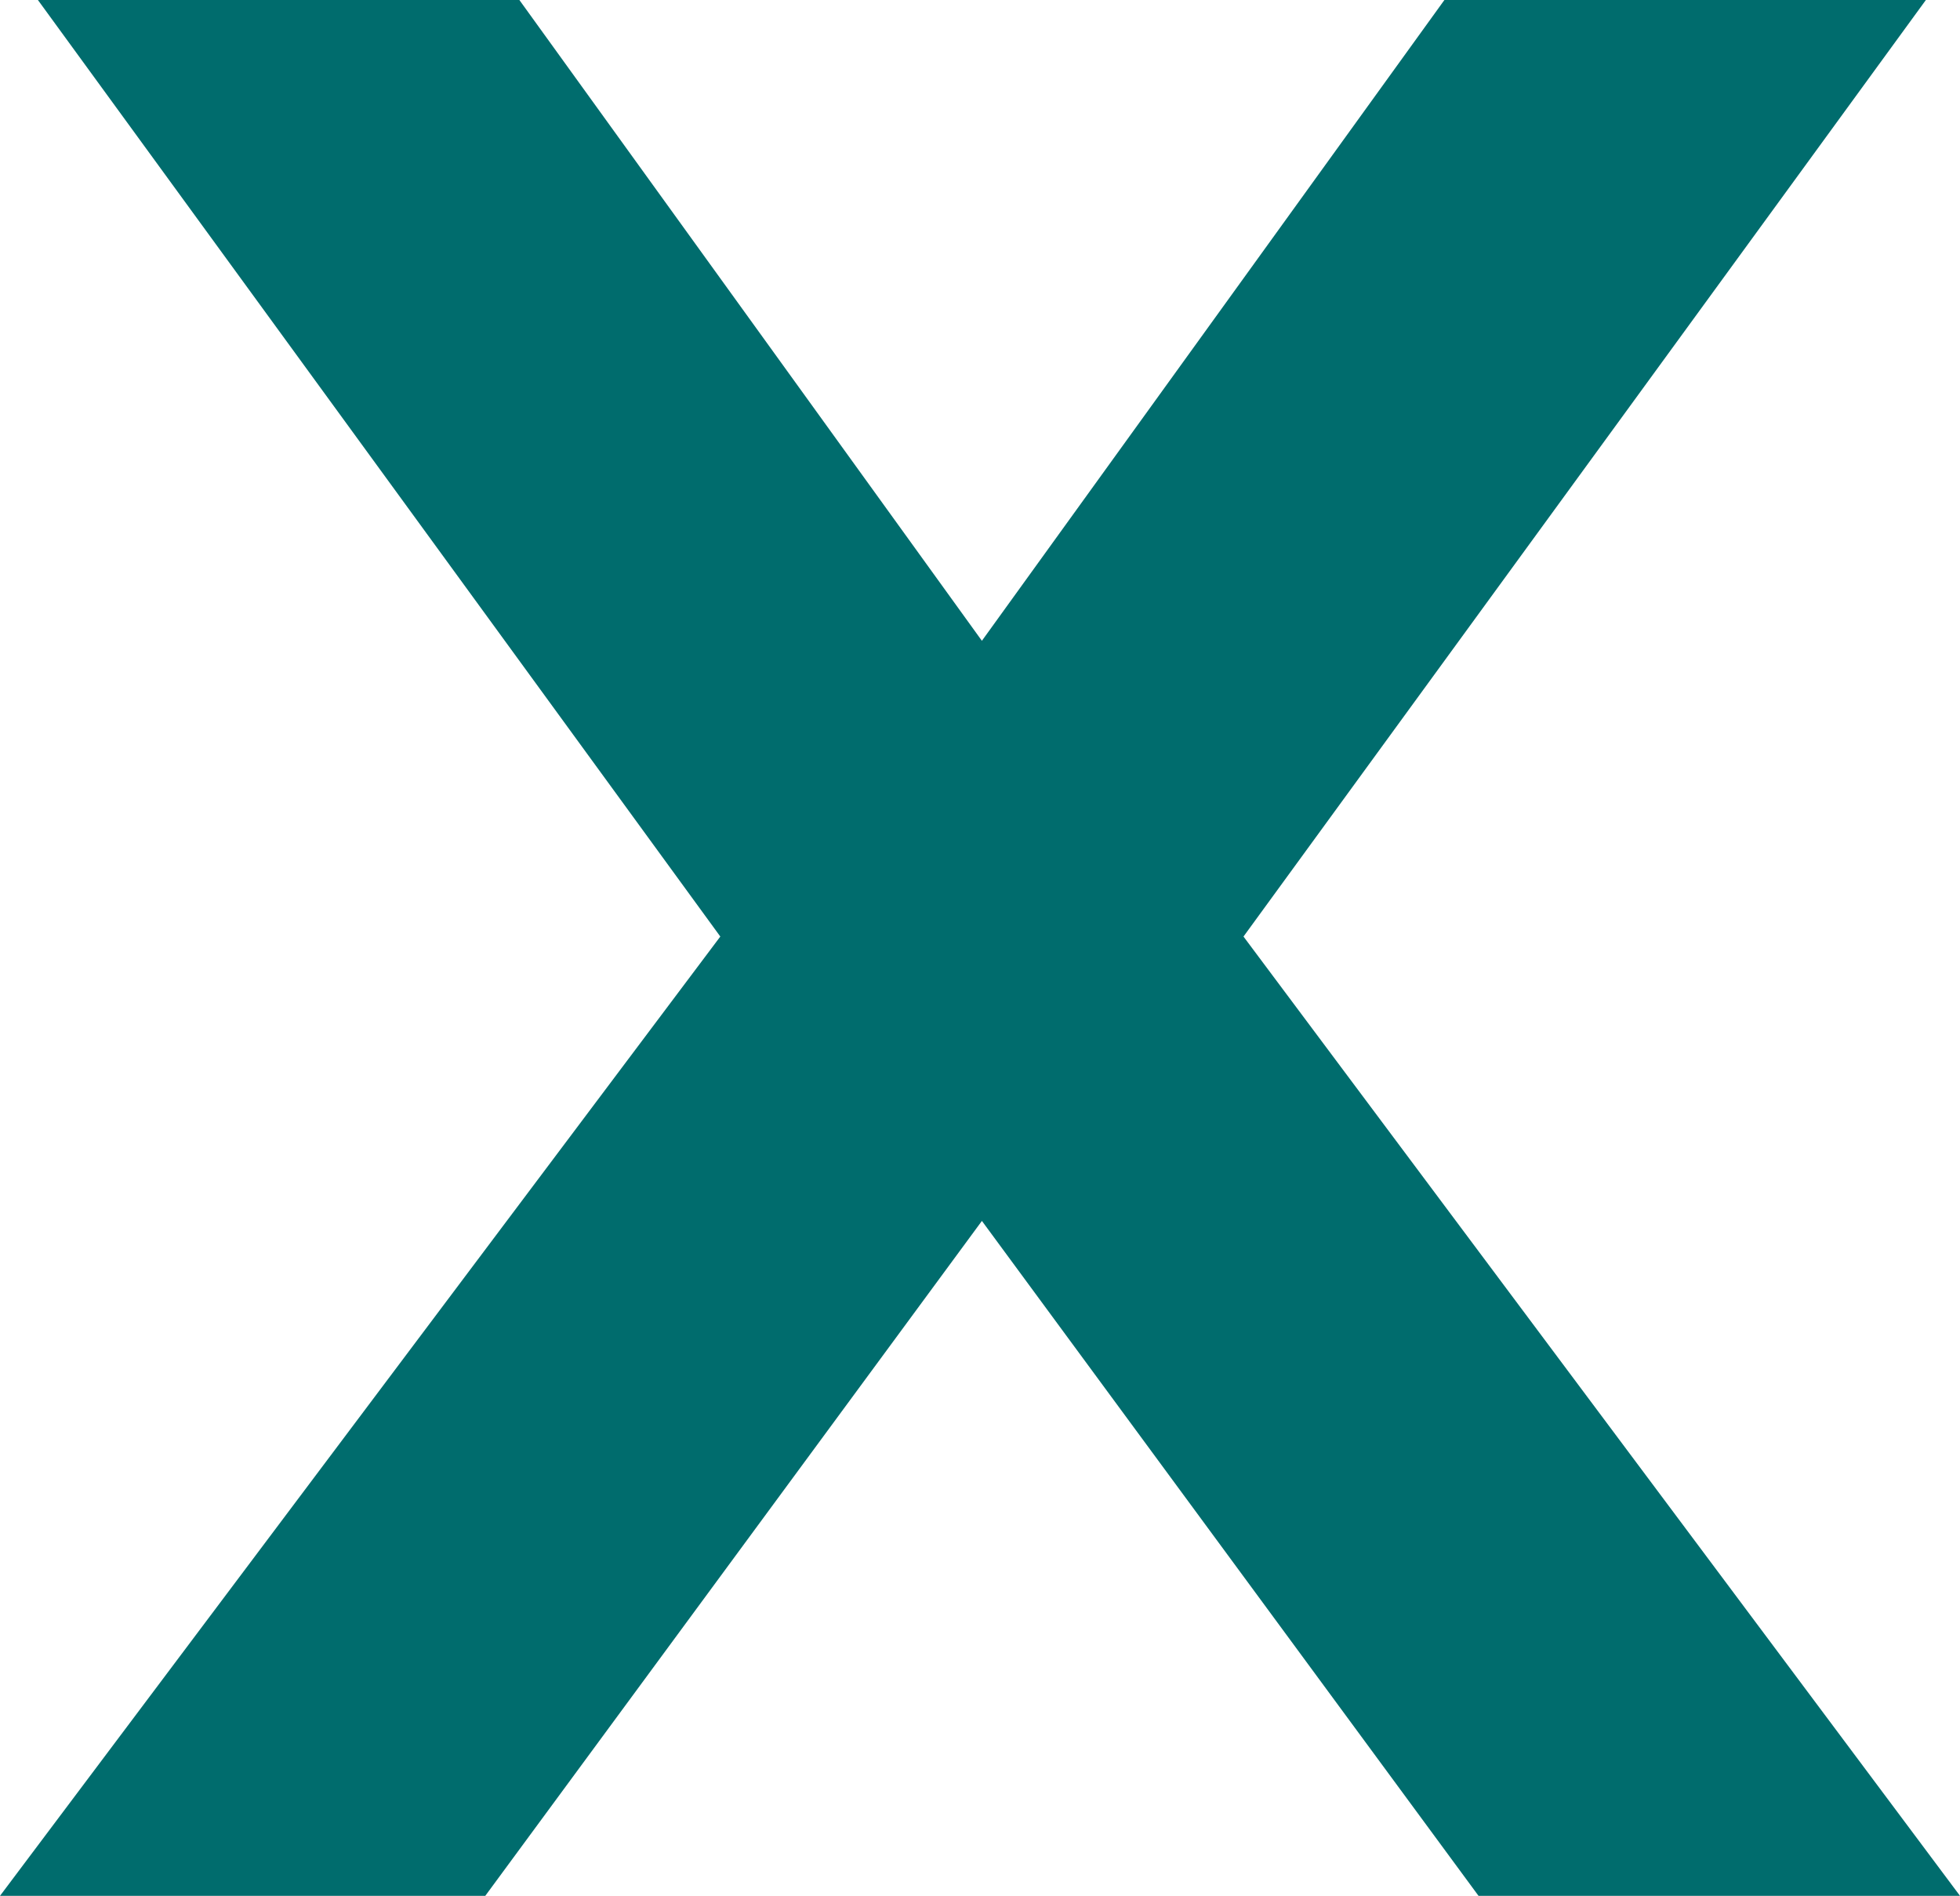
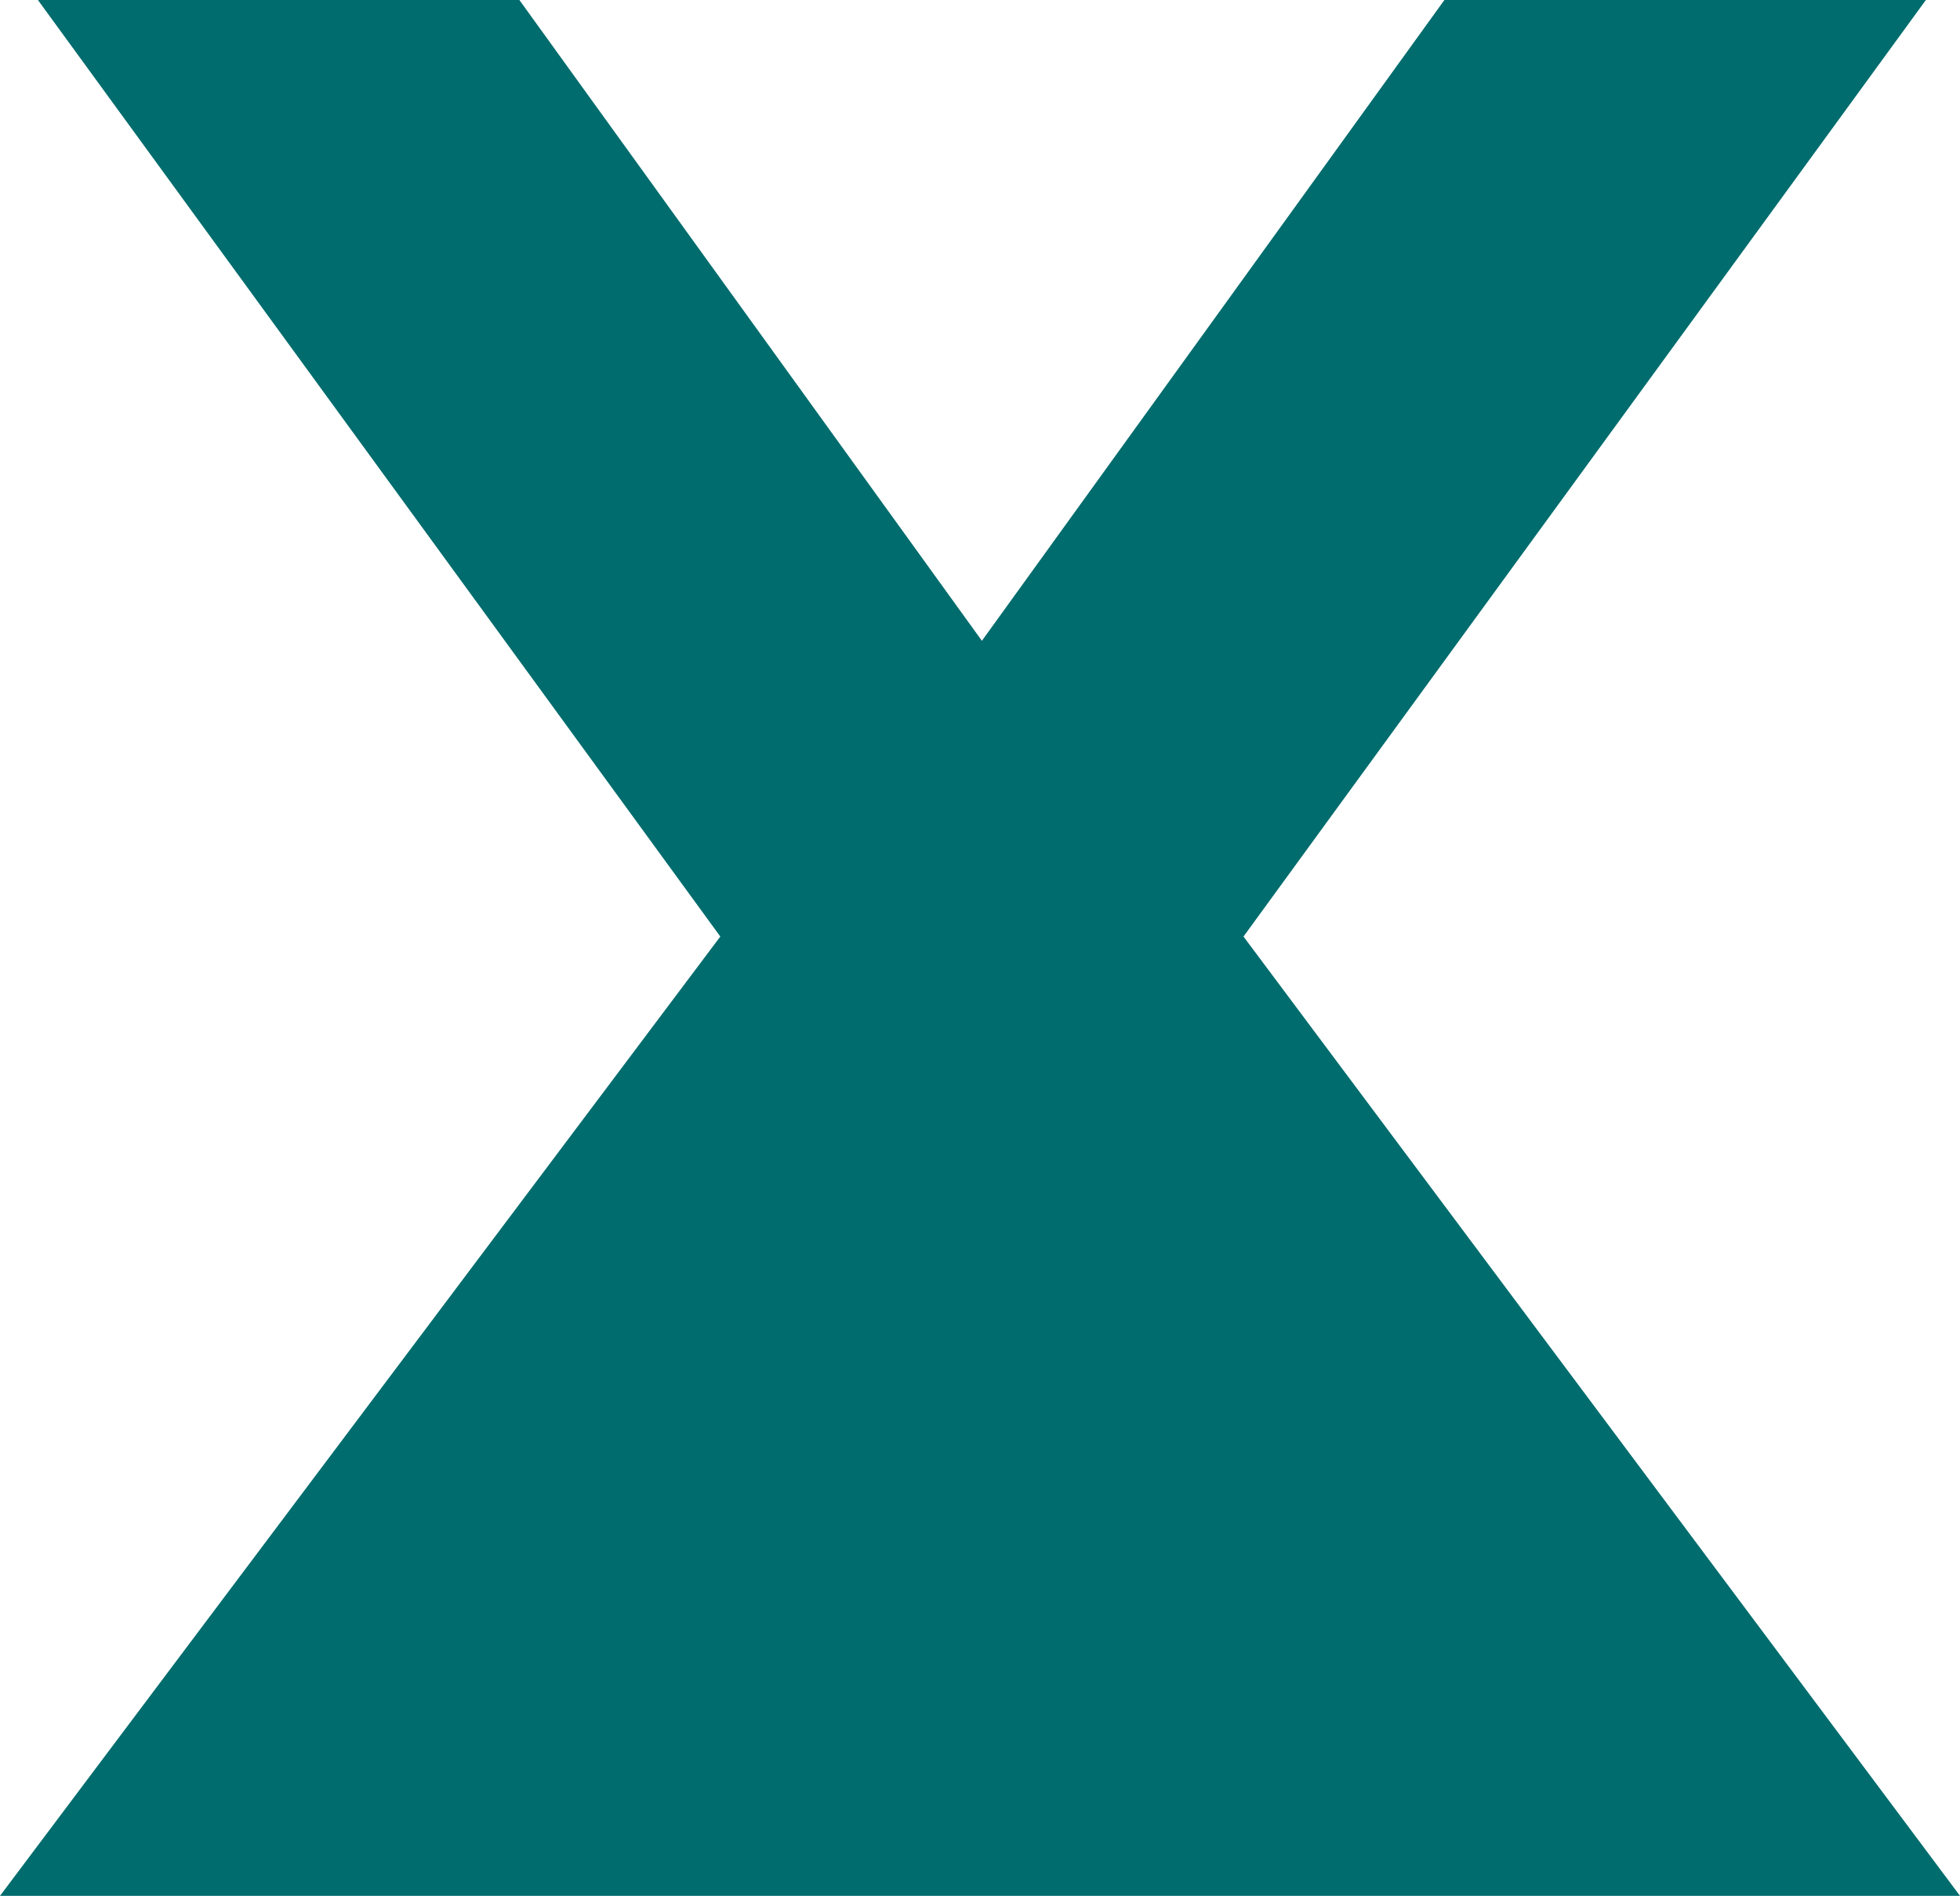
<svg xmlns="http://www.w3.org/2000/svg" width="794.112" height="768" viewBox="0 0 794.112 768">
  <g id="Gruppe_19" data-name="Gruppe 19" transform="translate(-0.001 1079.675)">
    <g id="Gruppe_18" data-name="Gruppe 18" transform="translate(0.001 -1079.675)">
-       <path id="Pfad_10" data-name="Pfad 10" d="M-237.5,0-424.889,259.584-612.281,0H-807.352l276.48,379.392L-822.712,768H-626.1l201.215-273.409L-223.672,768H-28.6L-318.9,379.392-42.425,0Z" transform="translate(822.712)" fill="#006c6d" />
+       <path id="Pfad_10" data-name="Pfad 10" d="M-237.5,0-424.889,259.584-612.281,0H-807.352l276.48,379.392L-822.712,768H-626.1L-223.672,768H-28.6L-318.9,379.392-42.425,0Z" transform="translate(822.712)" fill="#006c6d" />
    </g>
  </g>
</svg>